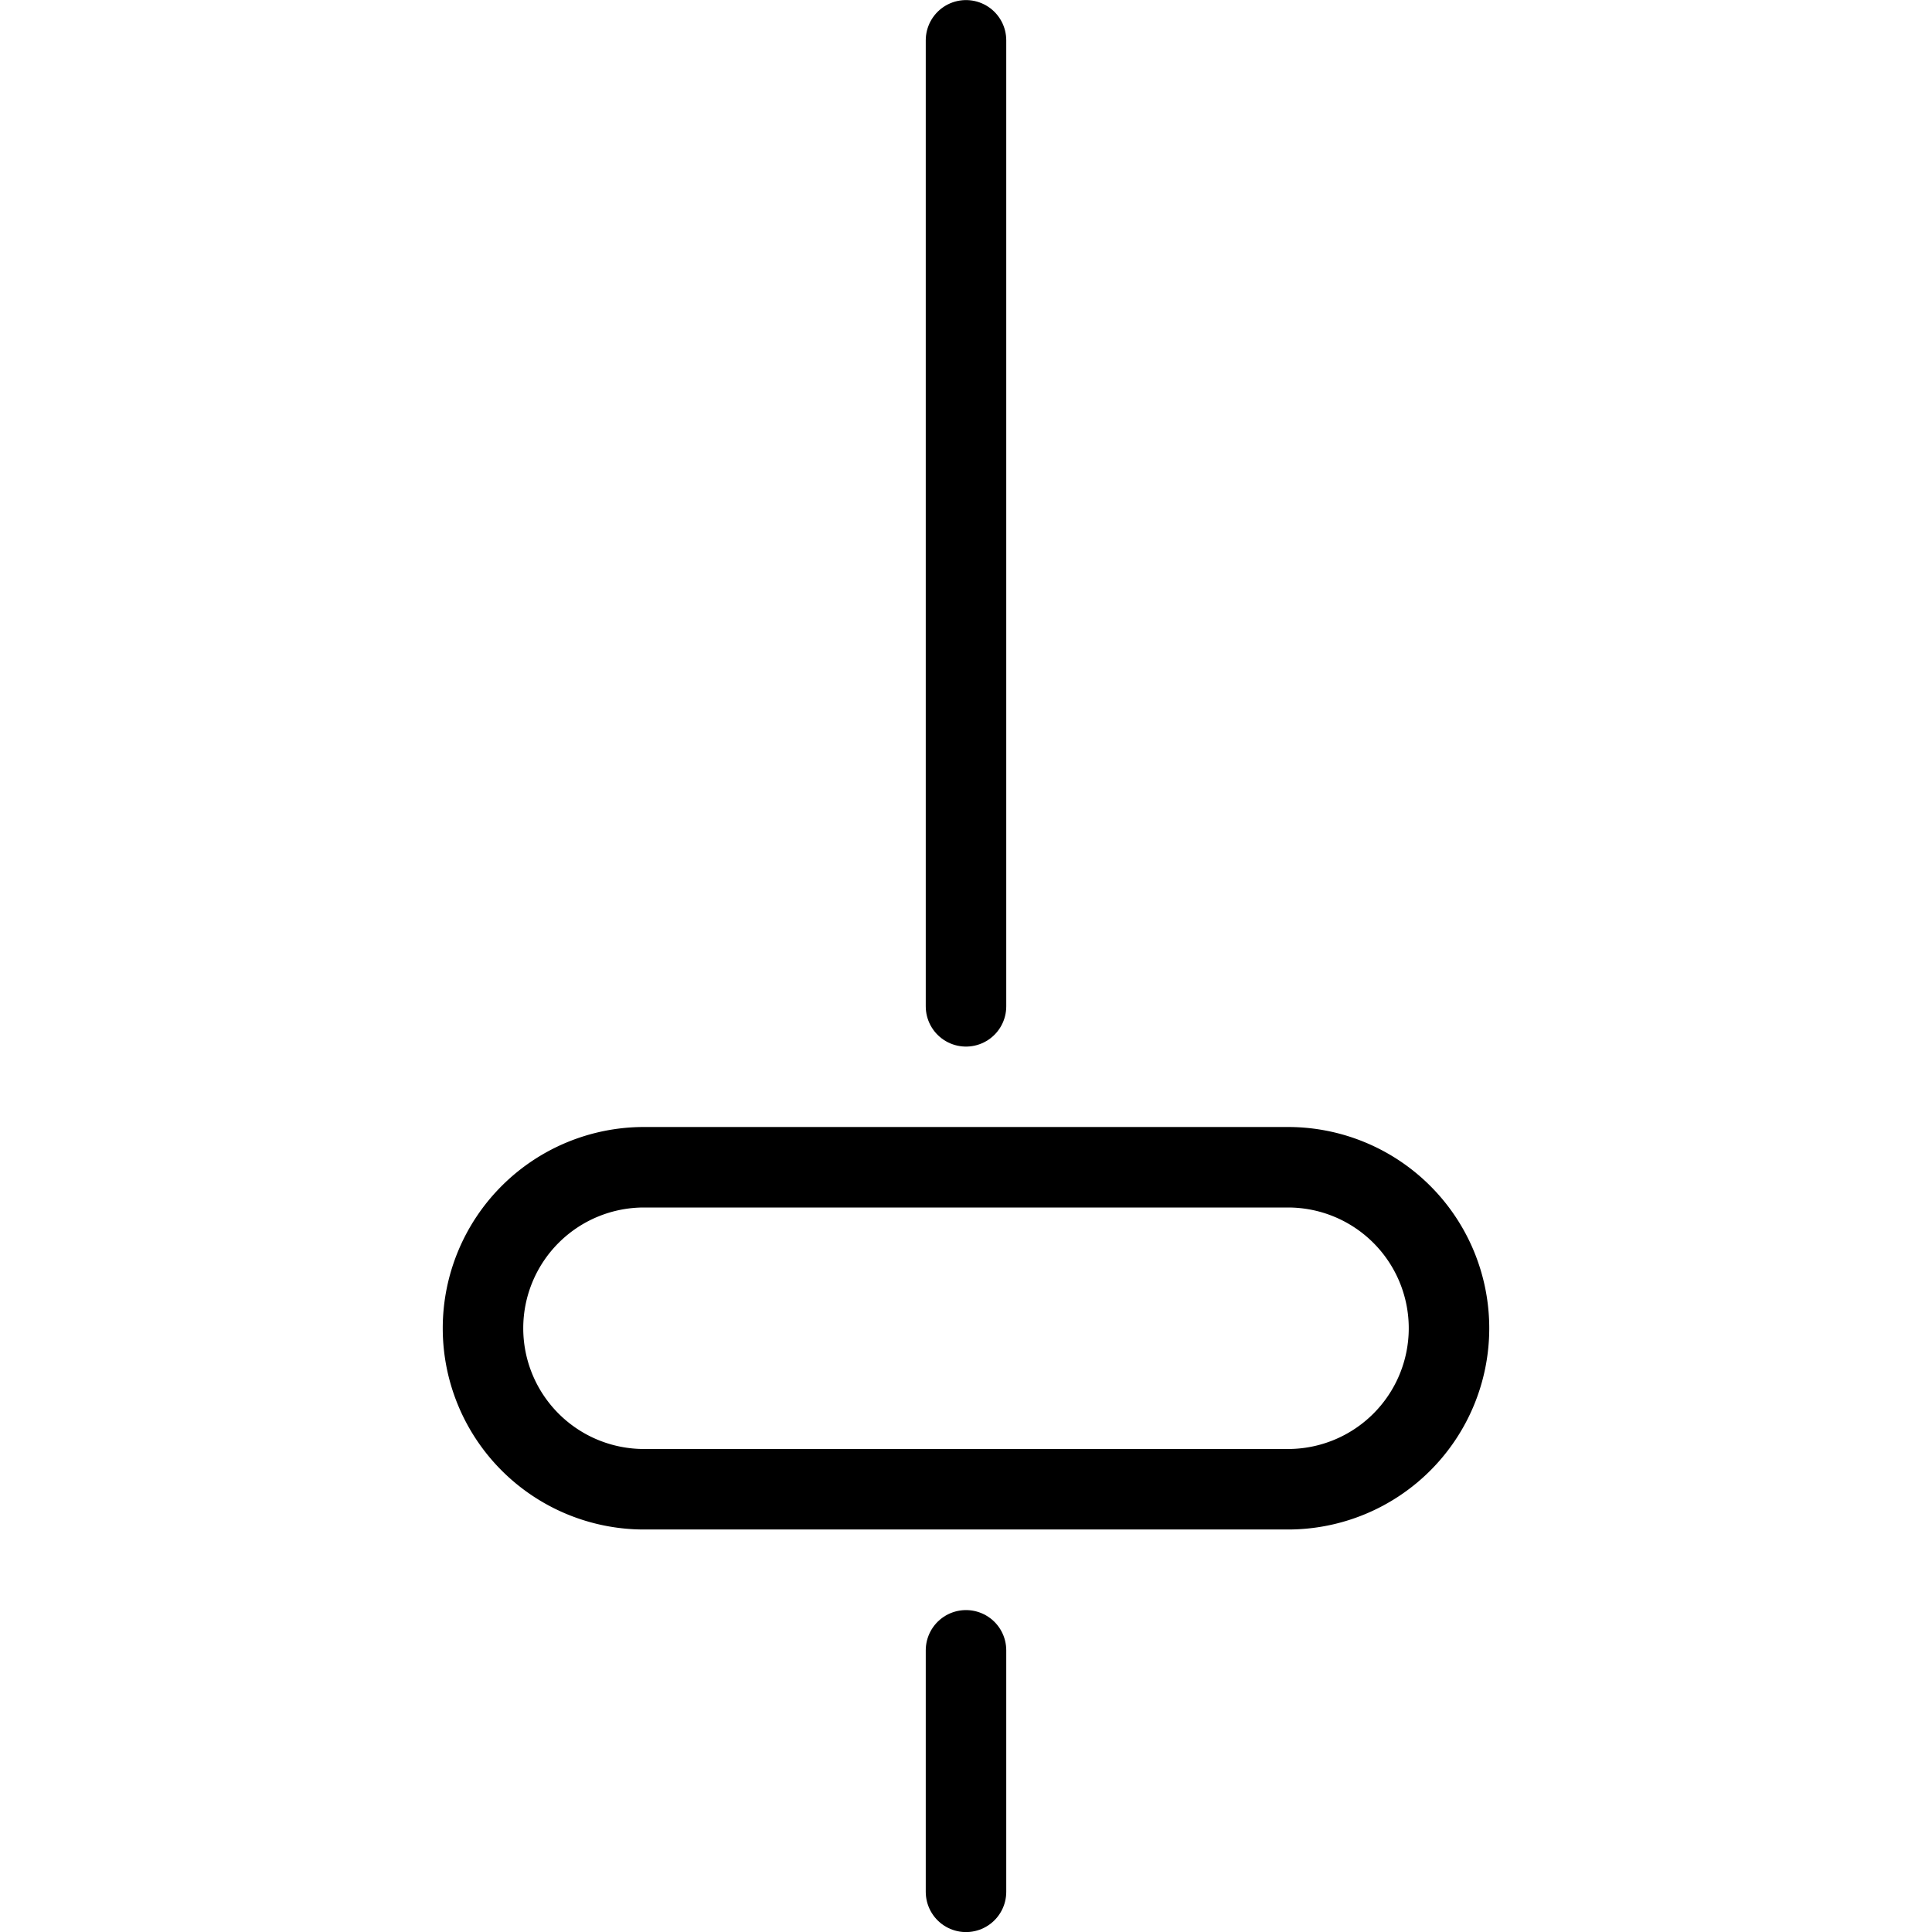
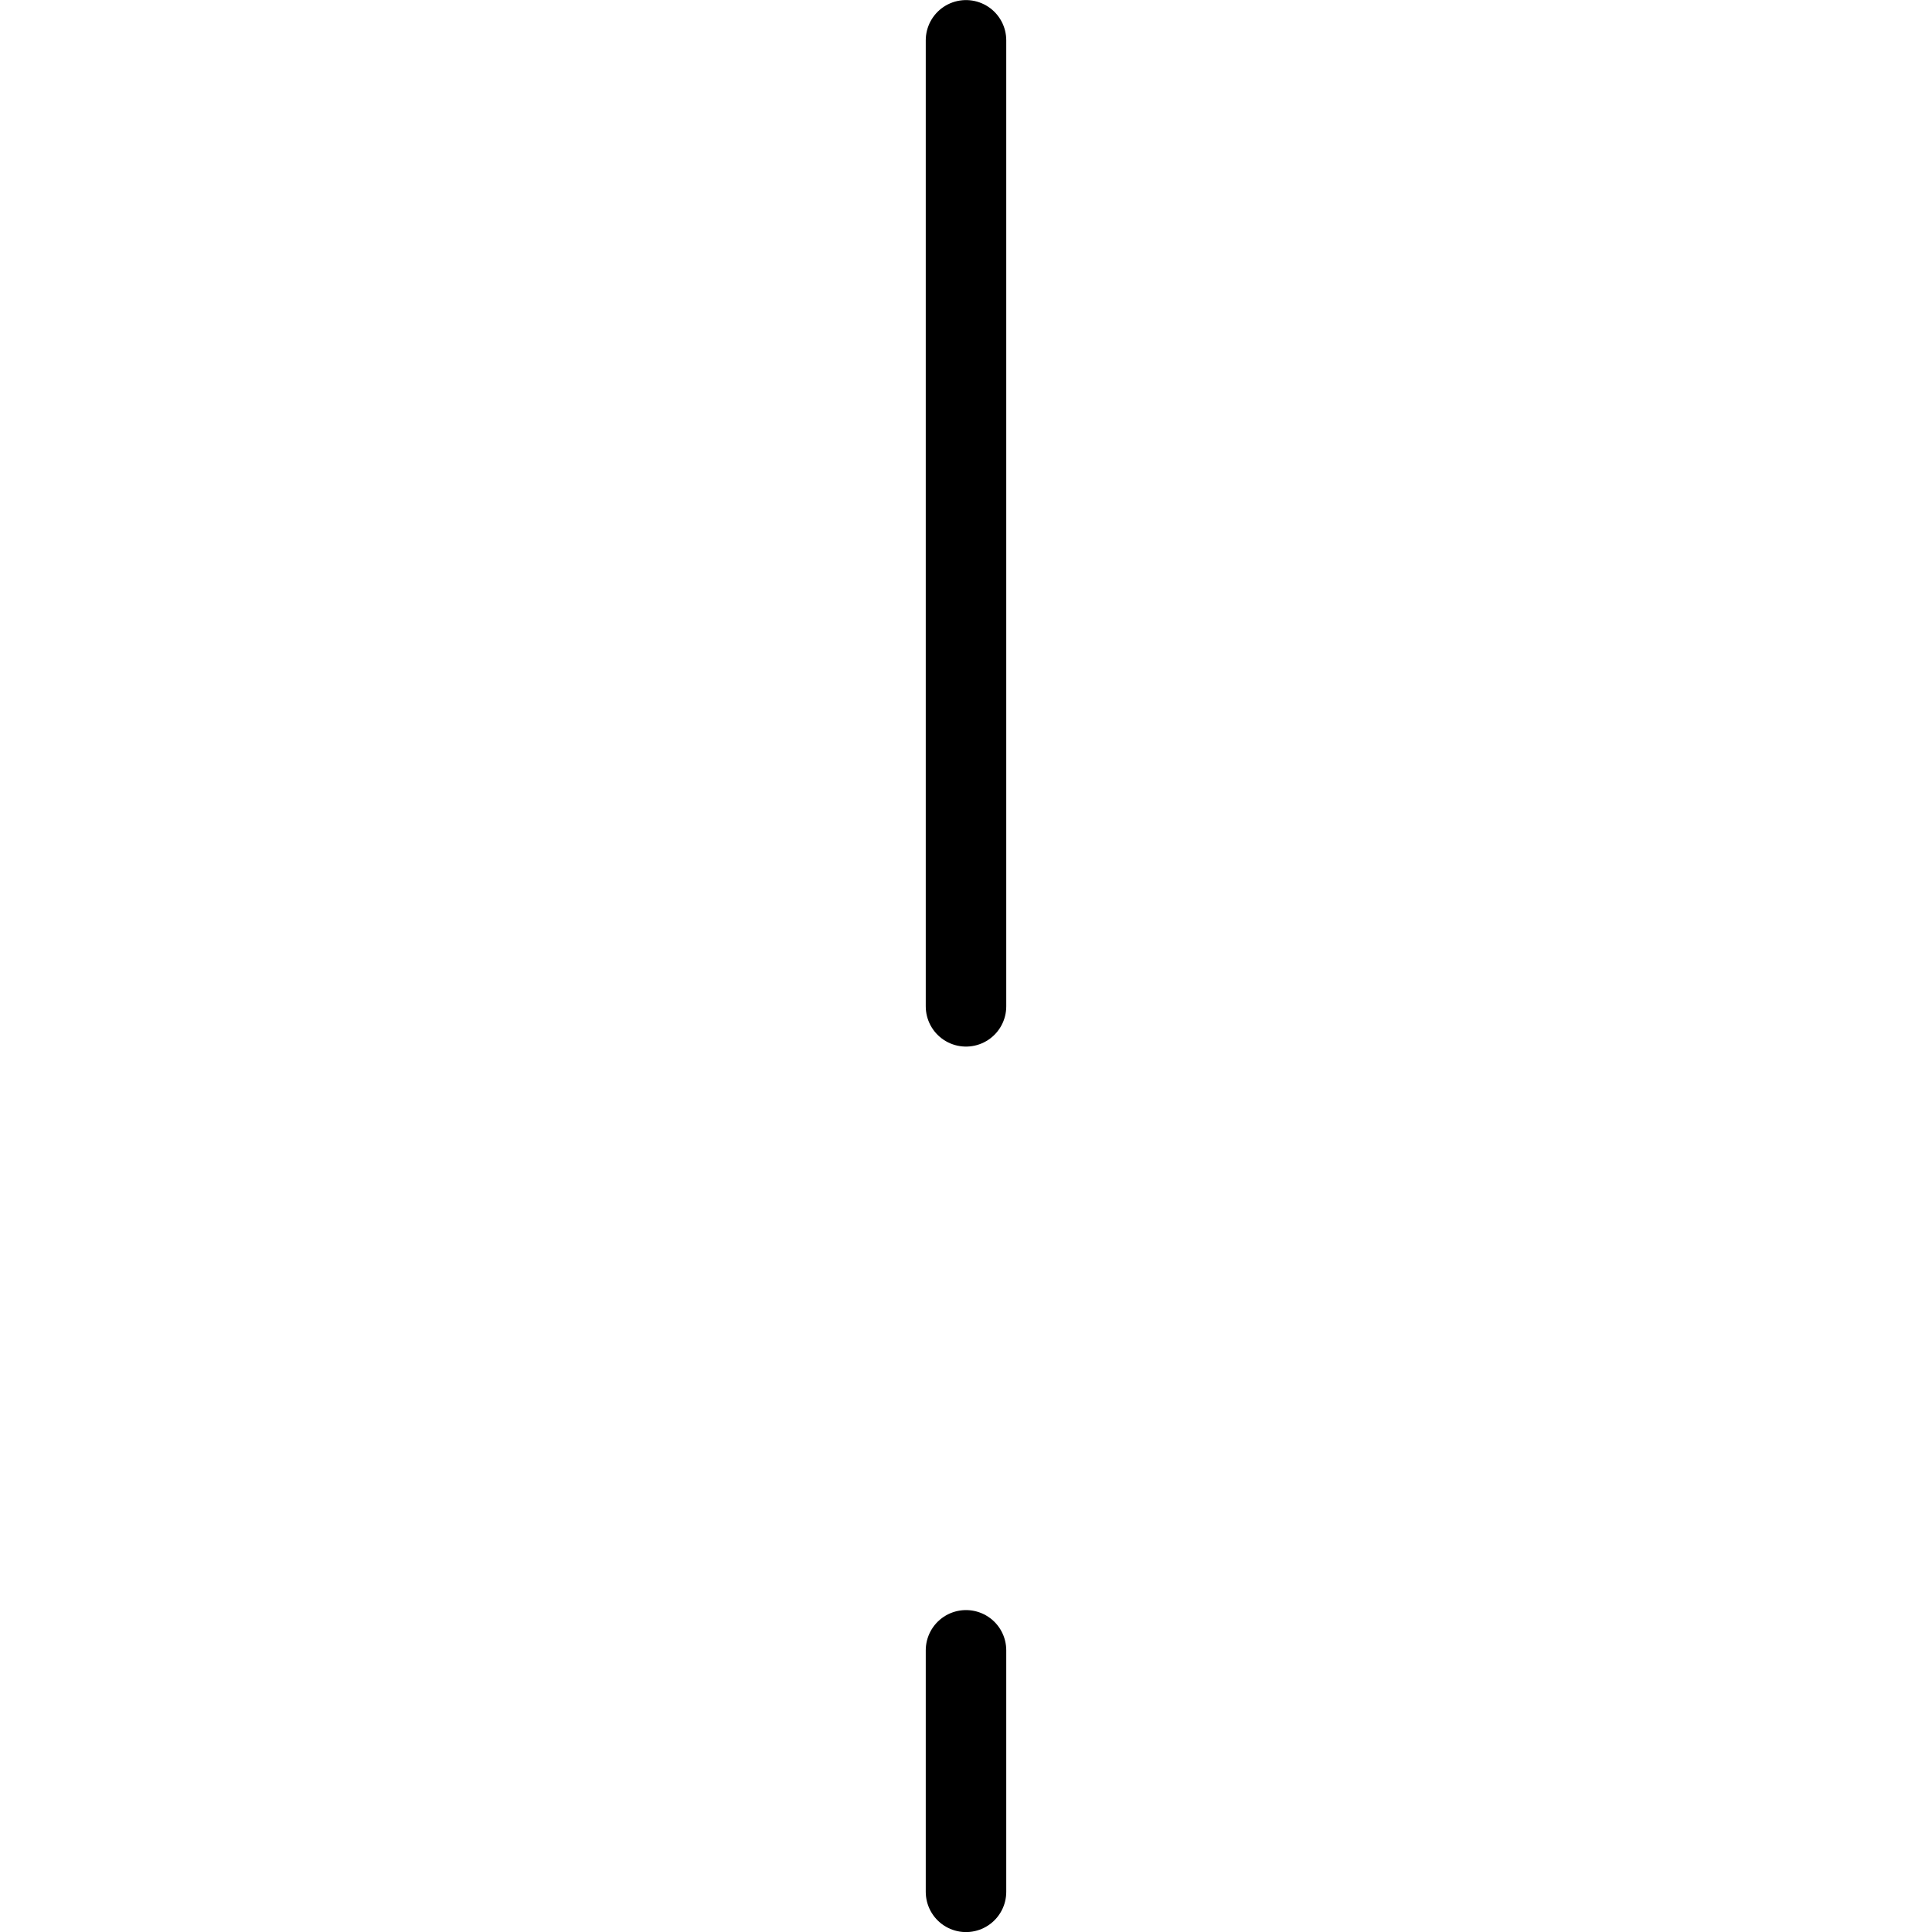
<svg xmlns="http://www.w3.org/2000/svg" viewBox="0 0 24 24">
  <g transform="matrix(1,0,0,1,0,0)">
-     <path d="M16,14.5a2,2,0,0,1,0,4H8a2,2,0,1,1,0-4Z" fill="none" stroke="#000000" stroke-linecap="round" stroke-linejoin="round" />
    <path d="M12 12.501L12 0.501" fill="none" stroke="#000000" stroke-linecap="round" stroke-linejoin="round" />
    <path d="M12 23.501L12 20.501" fill="none" stroke="#000000" stroke-linecap="round" stroke-linejoin="round" />
  </g>
</svg>